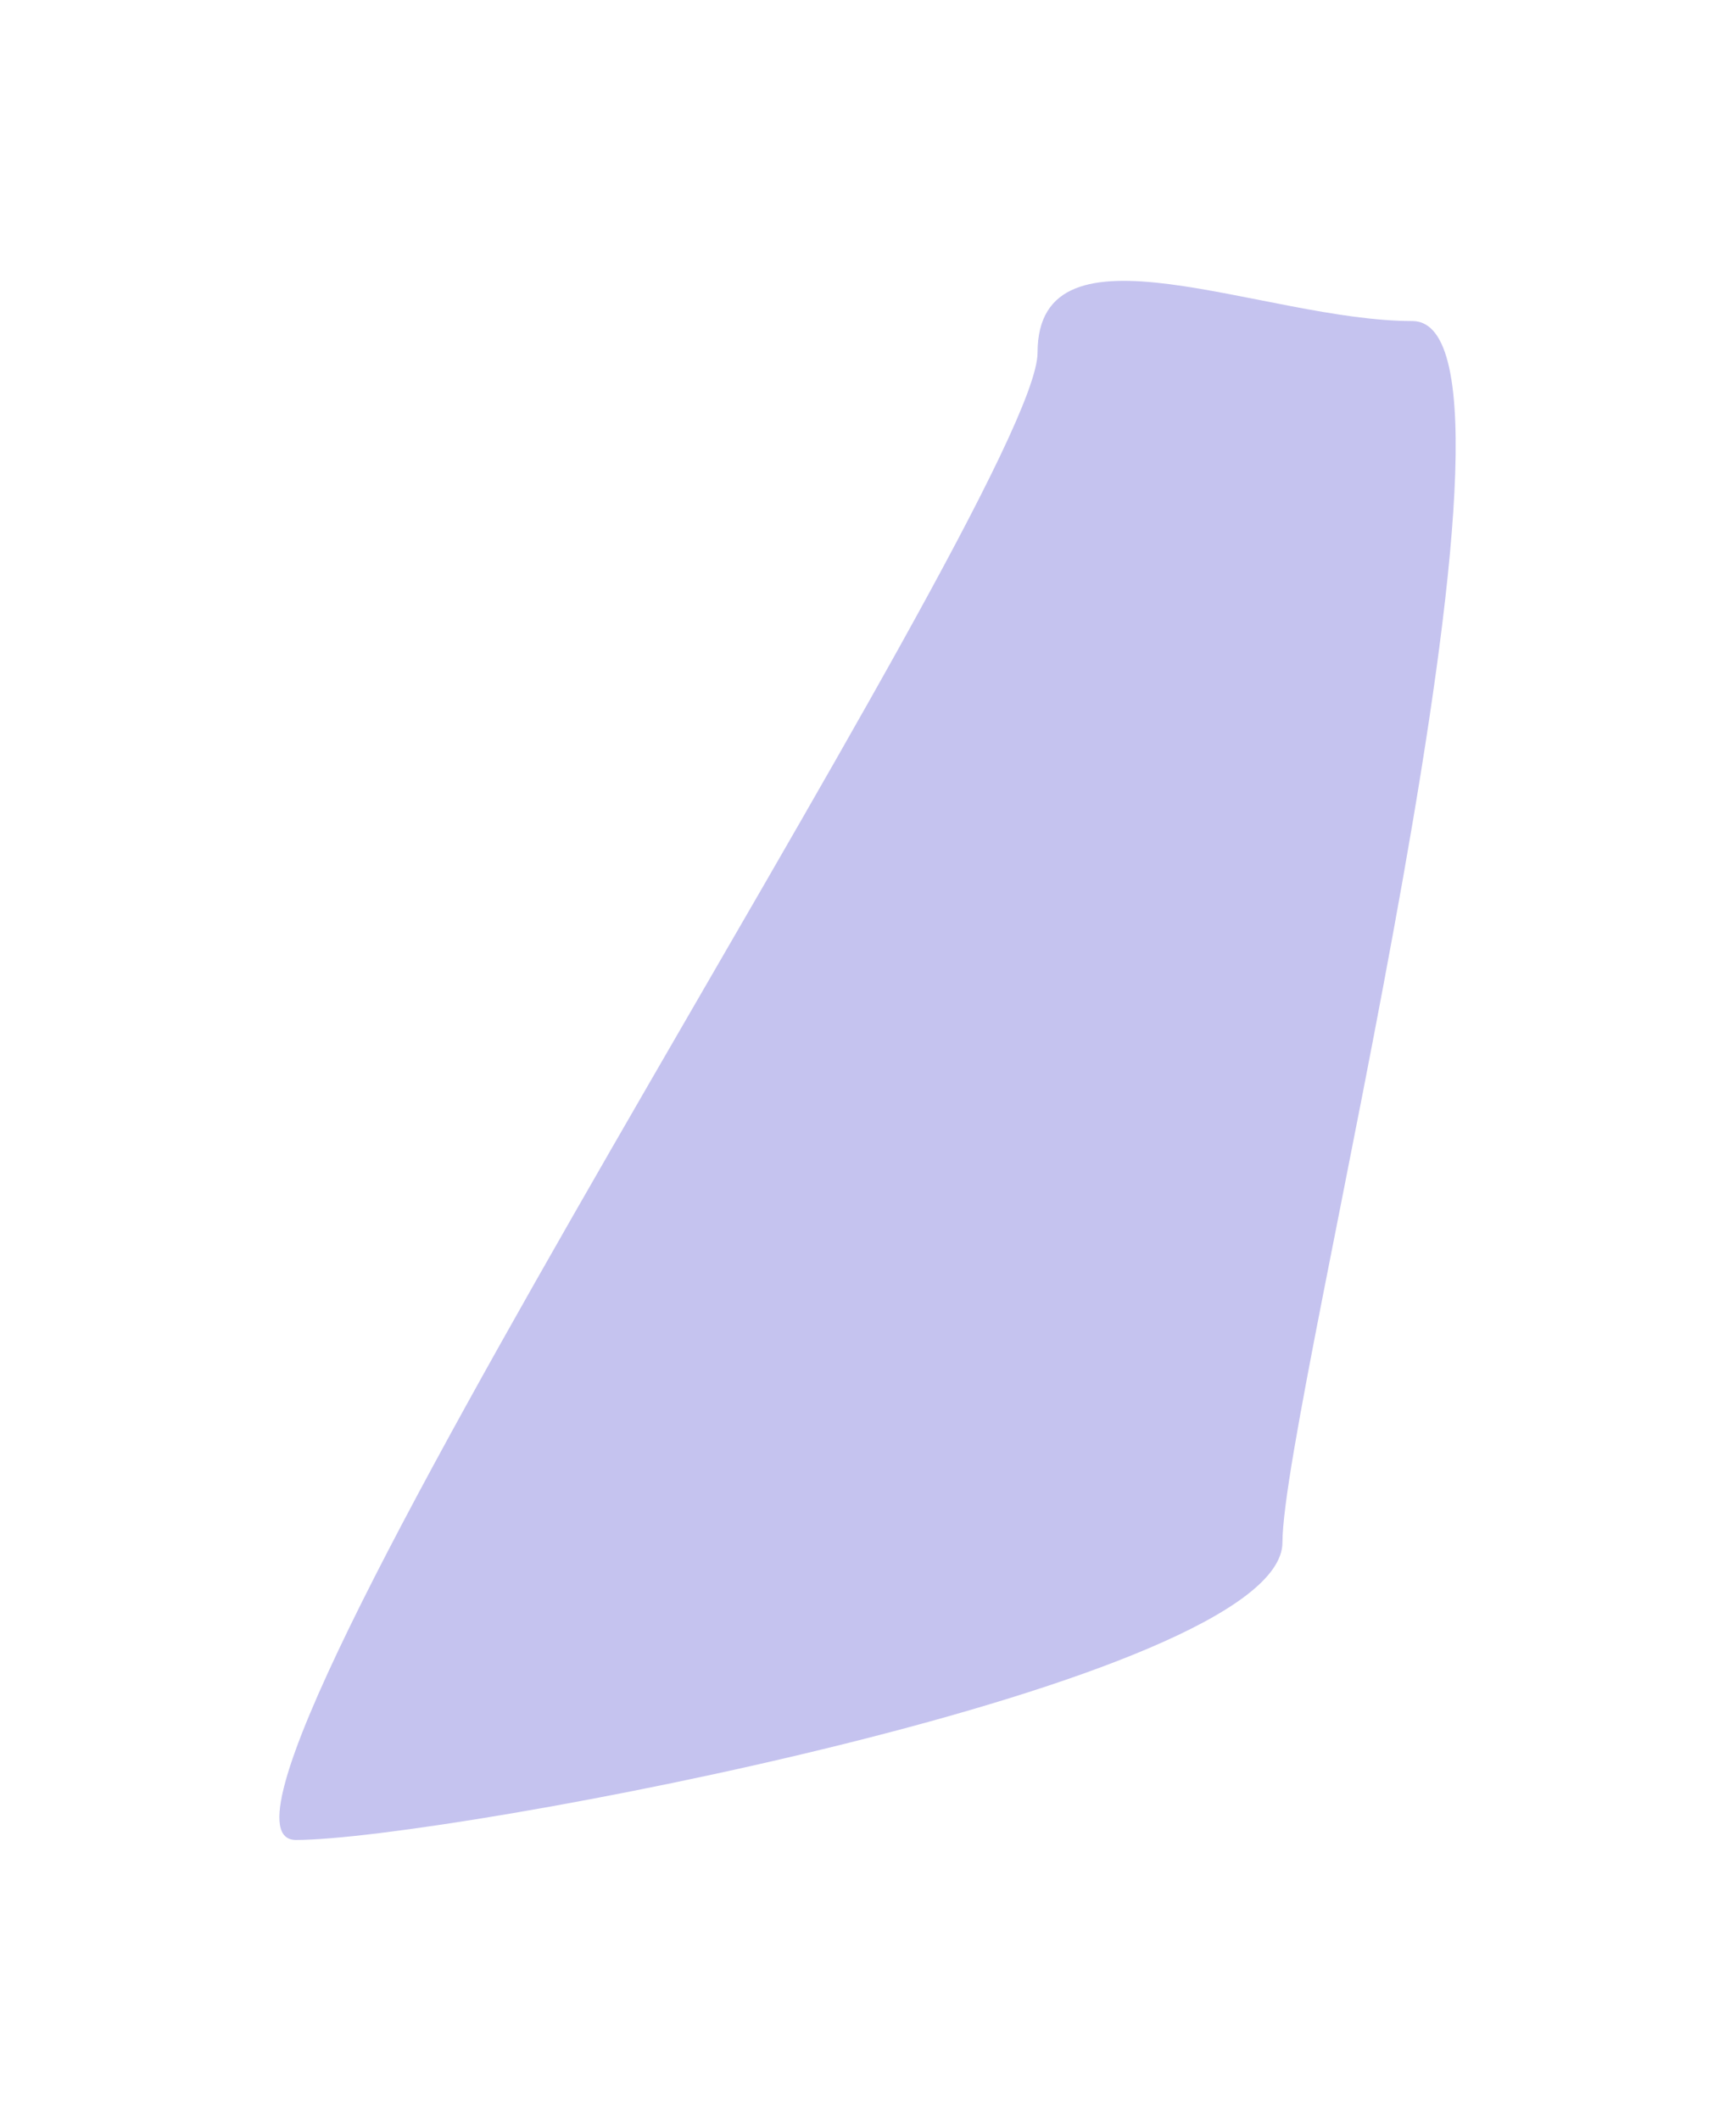
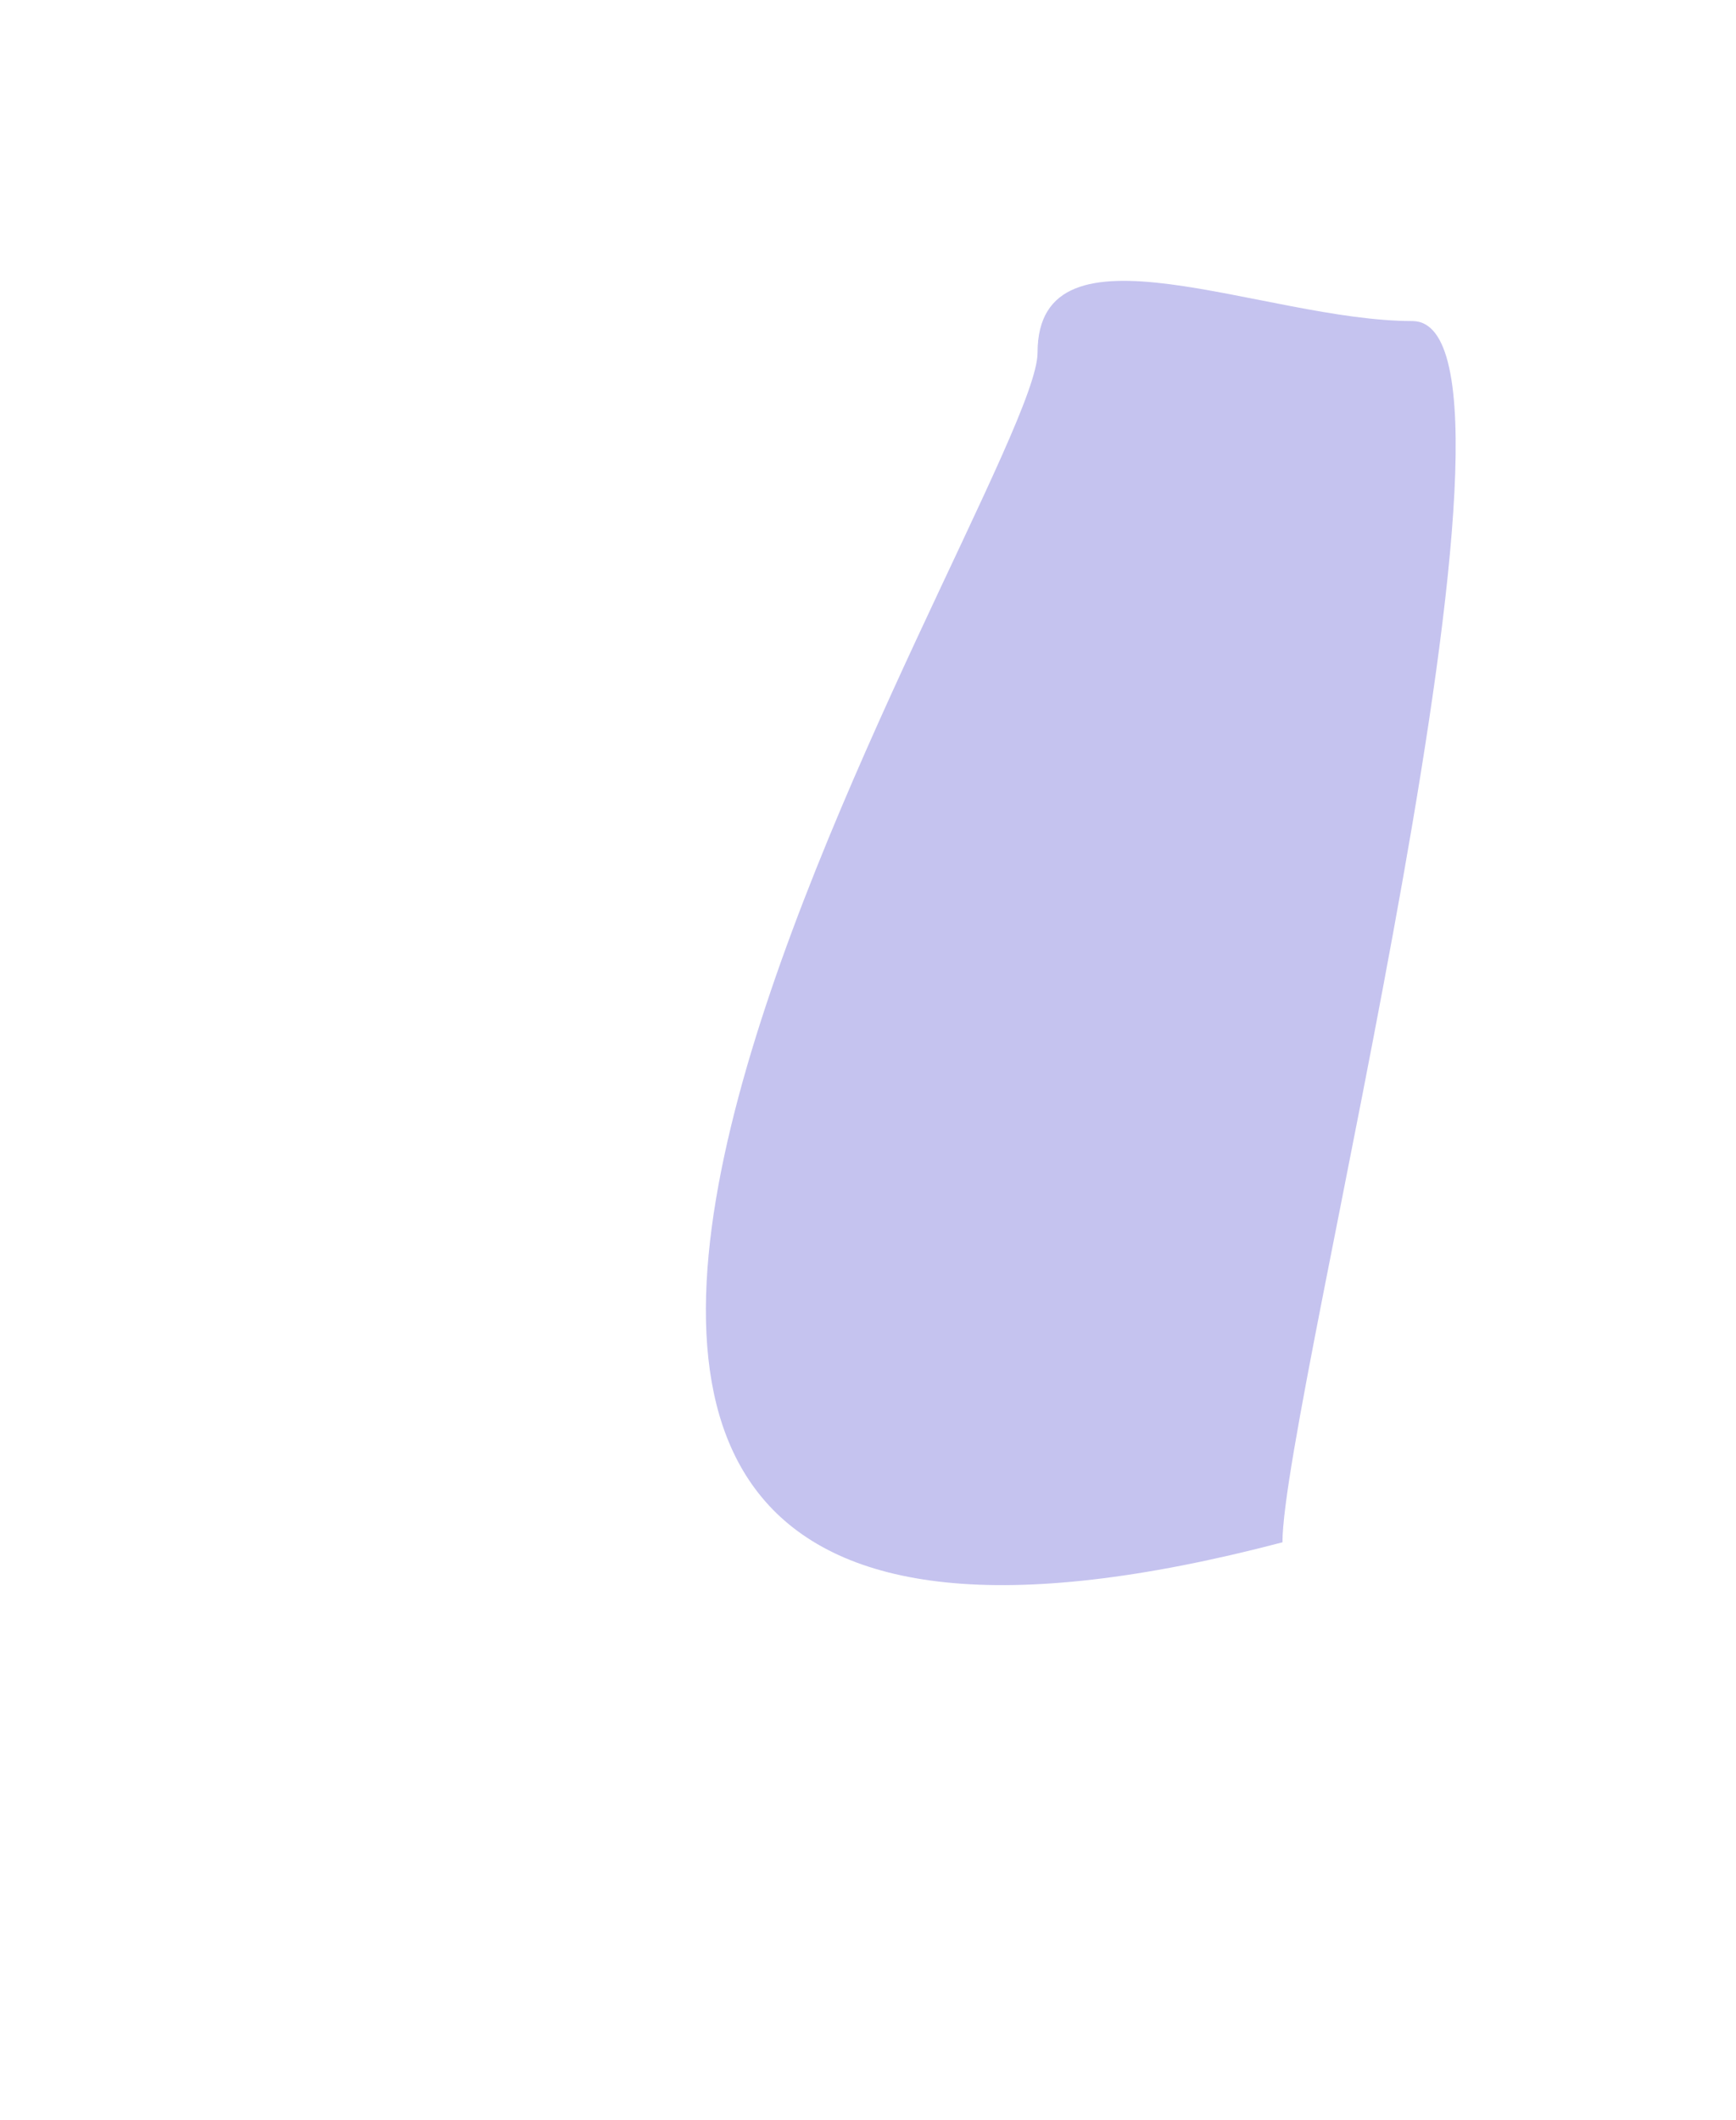
<svg xmlns="http://www.w3.org/2000/svg" width="901" height="1100" viewBox="0 0 901 1100" fill="none">
  <g filter="url(#filter0_f_907_139)">
-     <path d="M665.607 800.214C665.607 873.116 230.374 954.651 153.607 954.651C76.839 954.651 538.5 255.902 538.5 183C538.5 110.098 656.232 166.573 733 166.573C809.768 166.573 665.607 727.313 665.607 800.214Z" fill="#3F37C9" fill-opacity="0.3" />
+     <path d="M665.607 800.214C76.839 954.651 538.5 255.902 538.5 183C538.5 110.098 656.232 166.573 733 166.573C809.768 166.573 665.607 727.313 665.607 800.214Z" fill="#3F37C9" fill-opacity="0.3" />
  </g>
  <defs>
    <filter id="filter0_f_907_139" x="0.194" y="0.914" width="900.122" height="1098.54" filterUnits="userSpaceOnUse" color-interpolation-filters="sRGB">
      <feFlood flood-opacity="0" result="BackgroundImageFix" />
      <feBlend mode="normal" in="SourceGraphic" in2="BackgroundImageFix" result="shape" />
      <feGaussianBlur stdDeviation="72.4" result="effect1_foregroundBlur_907_139" />
    </filter>
  </defs>
</svg>